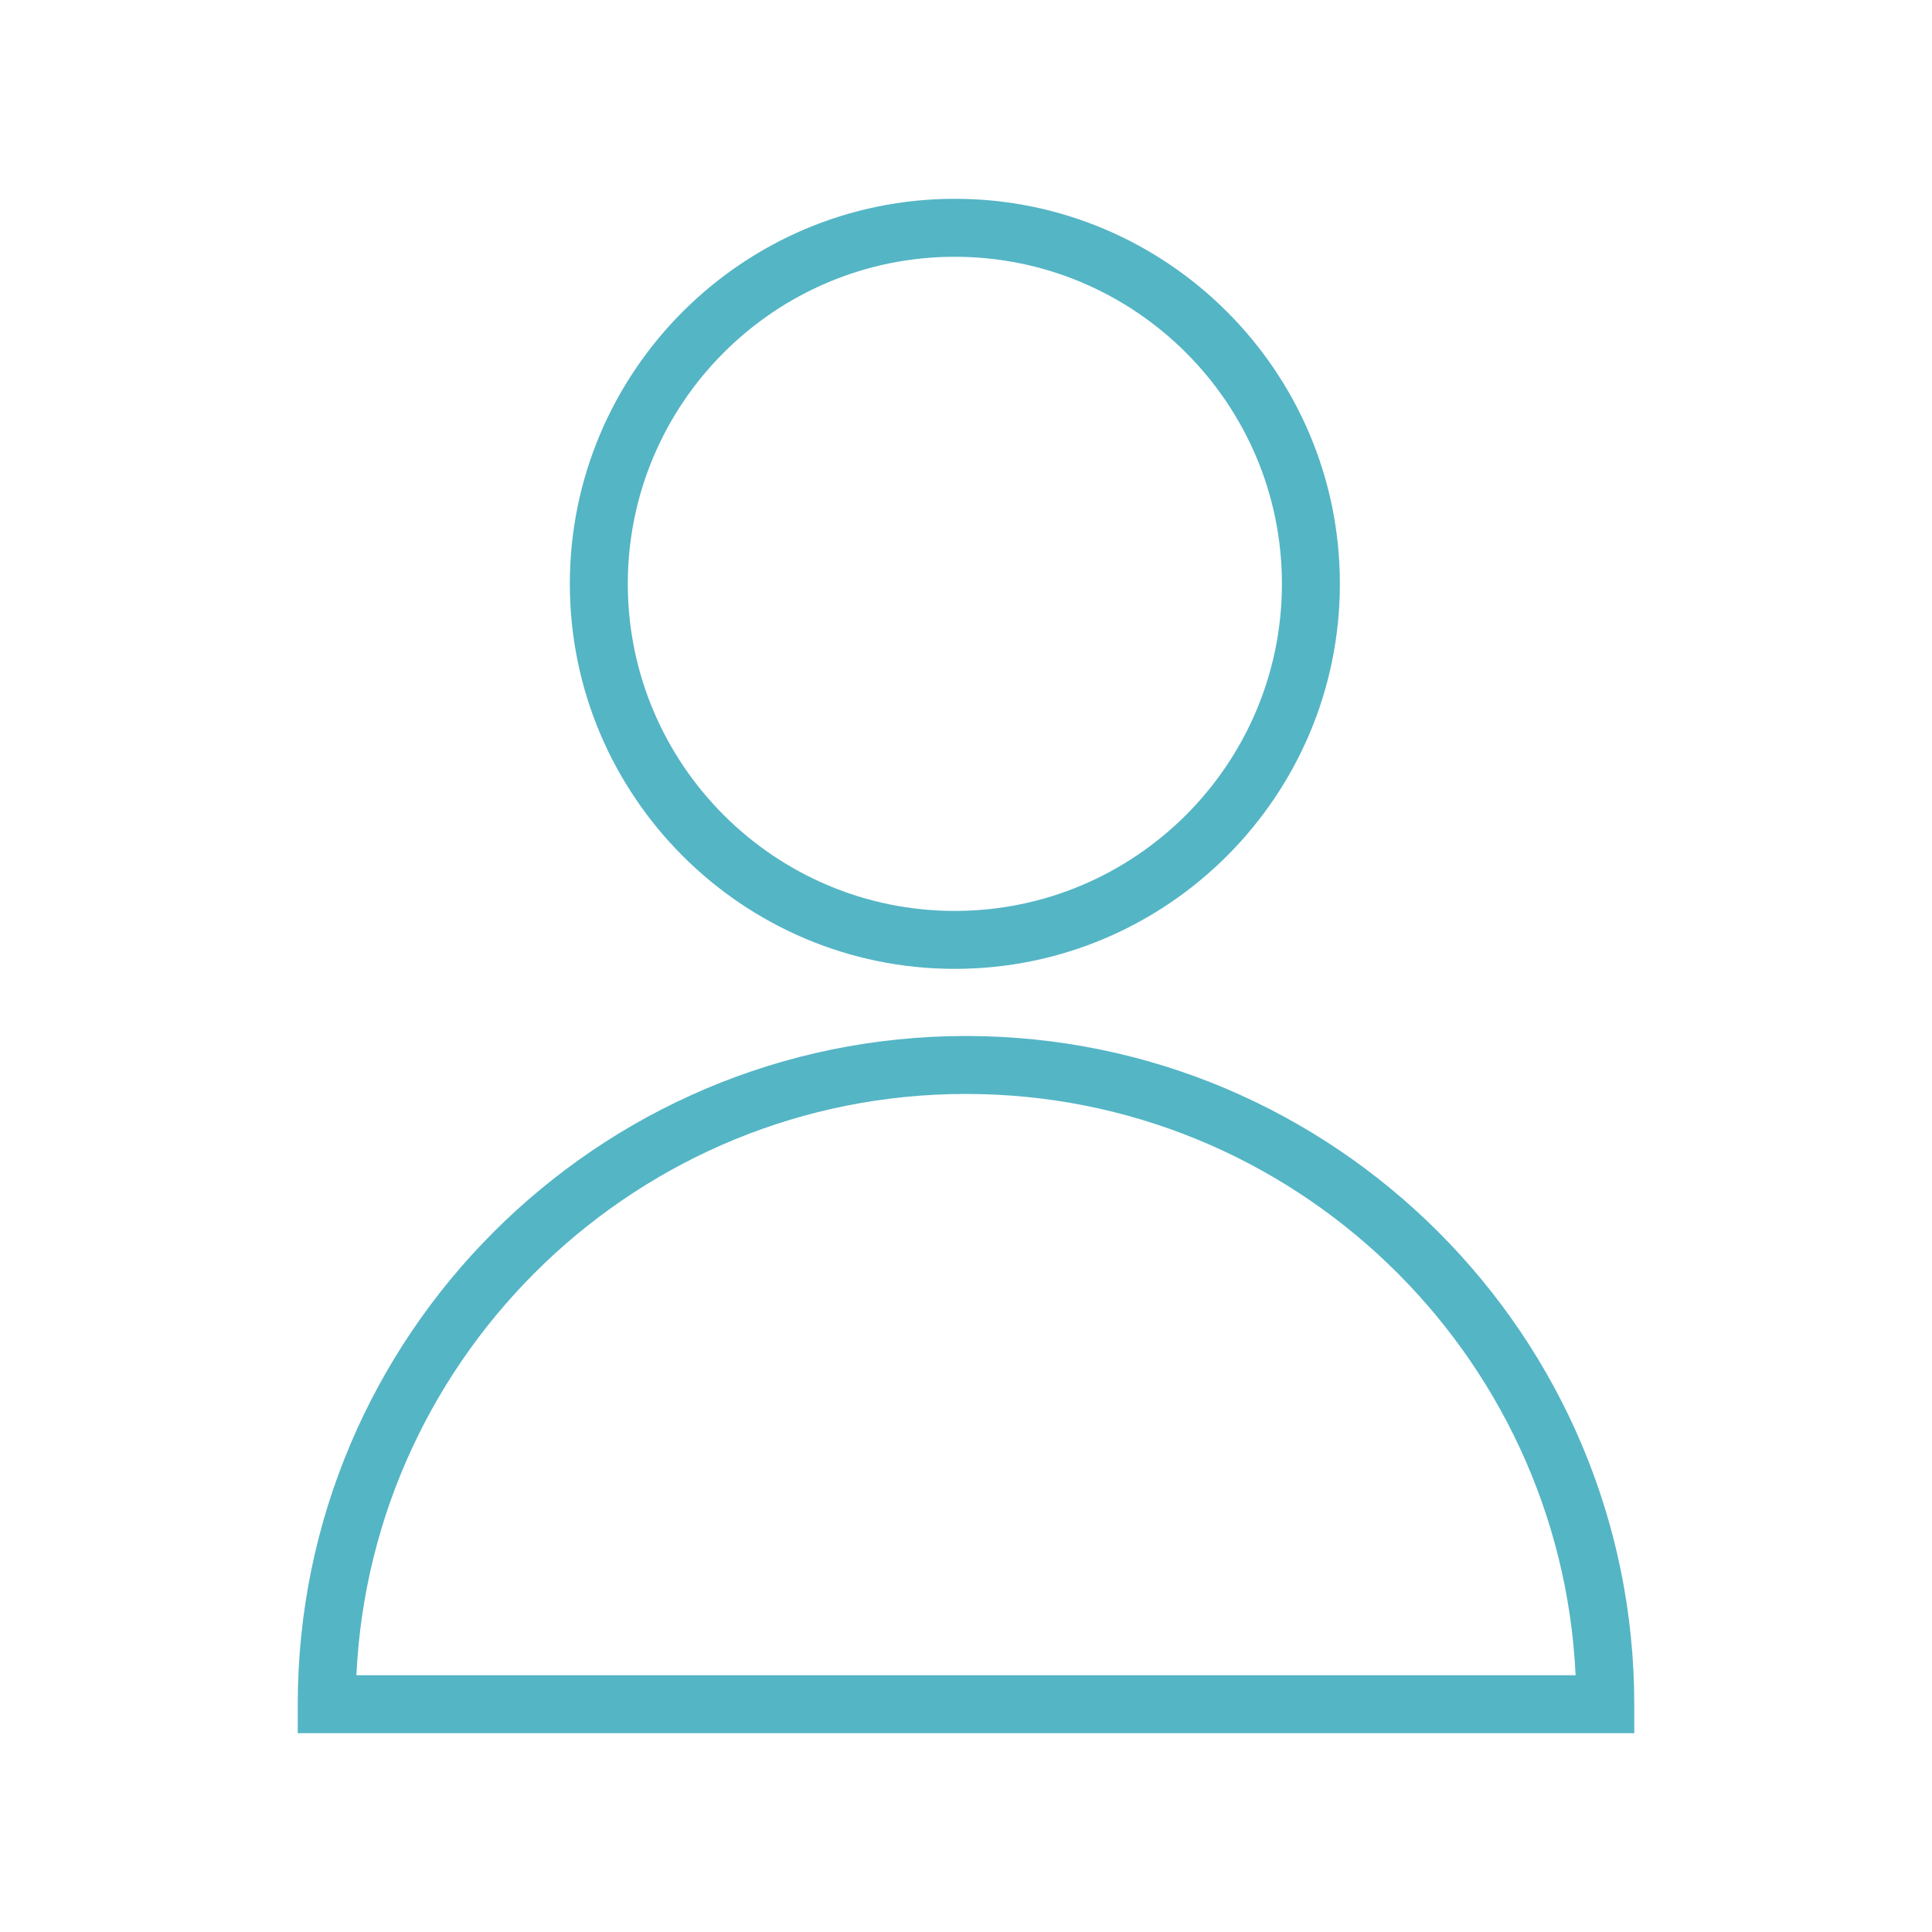
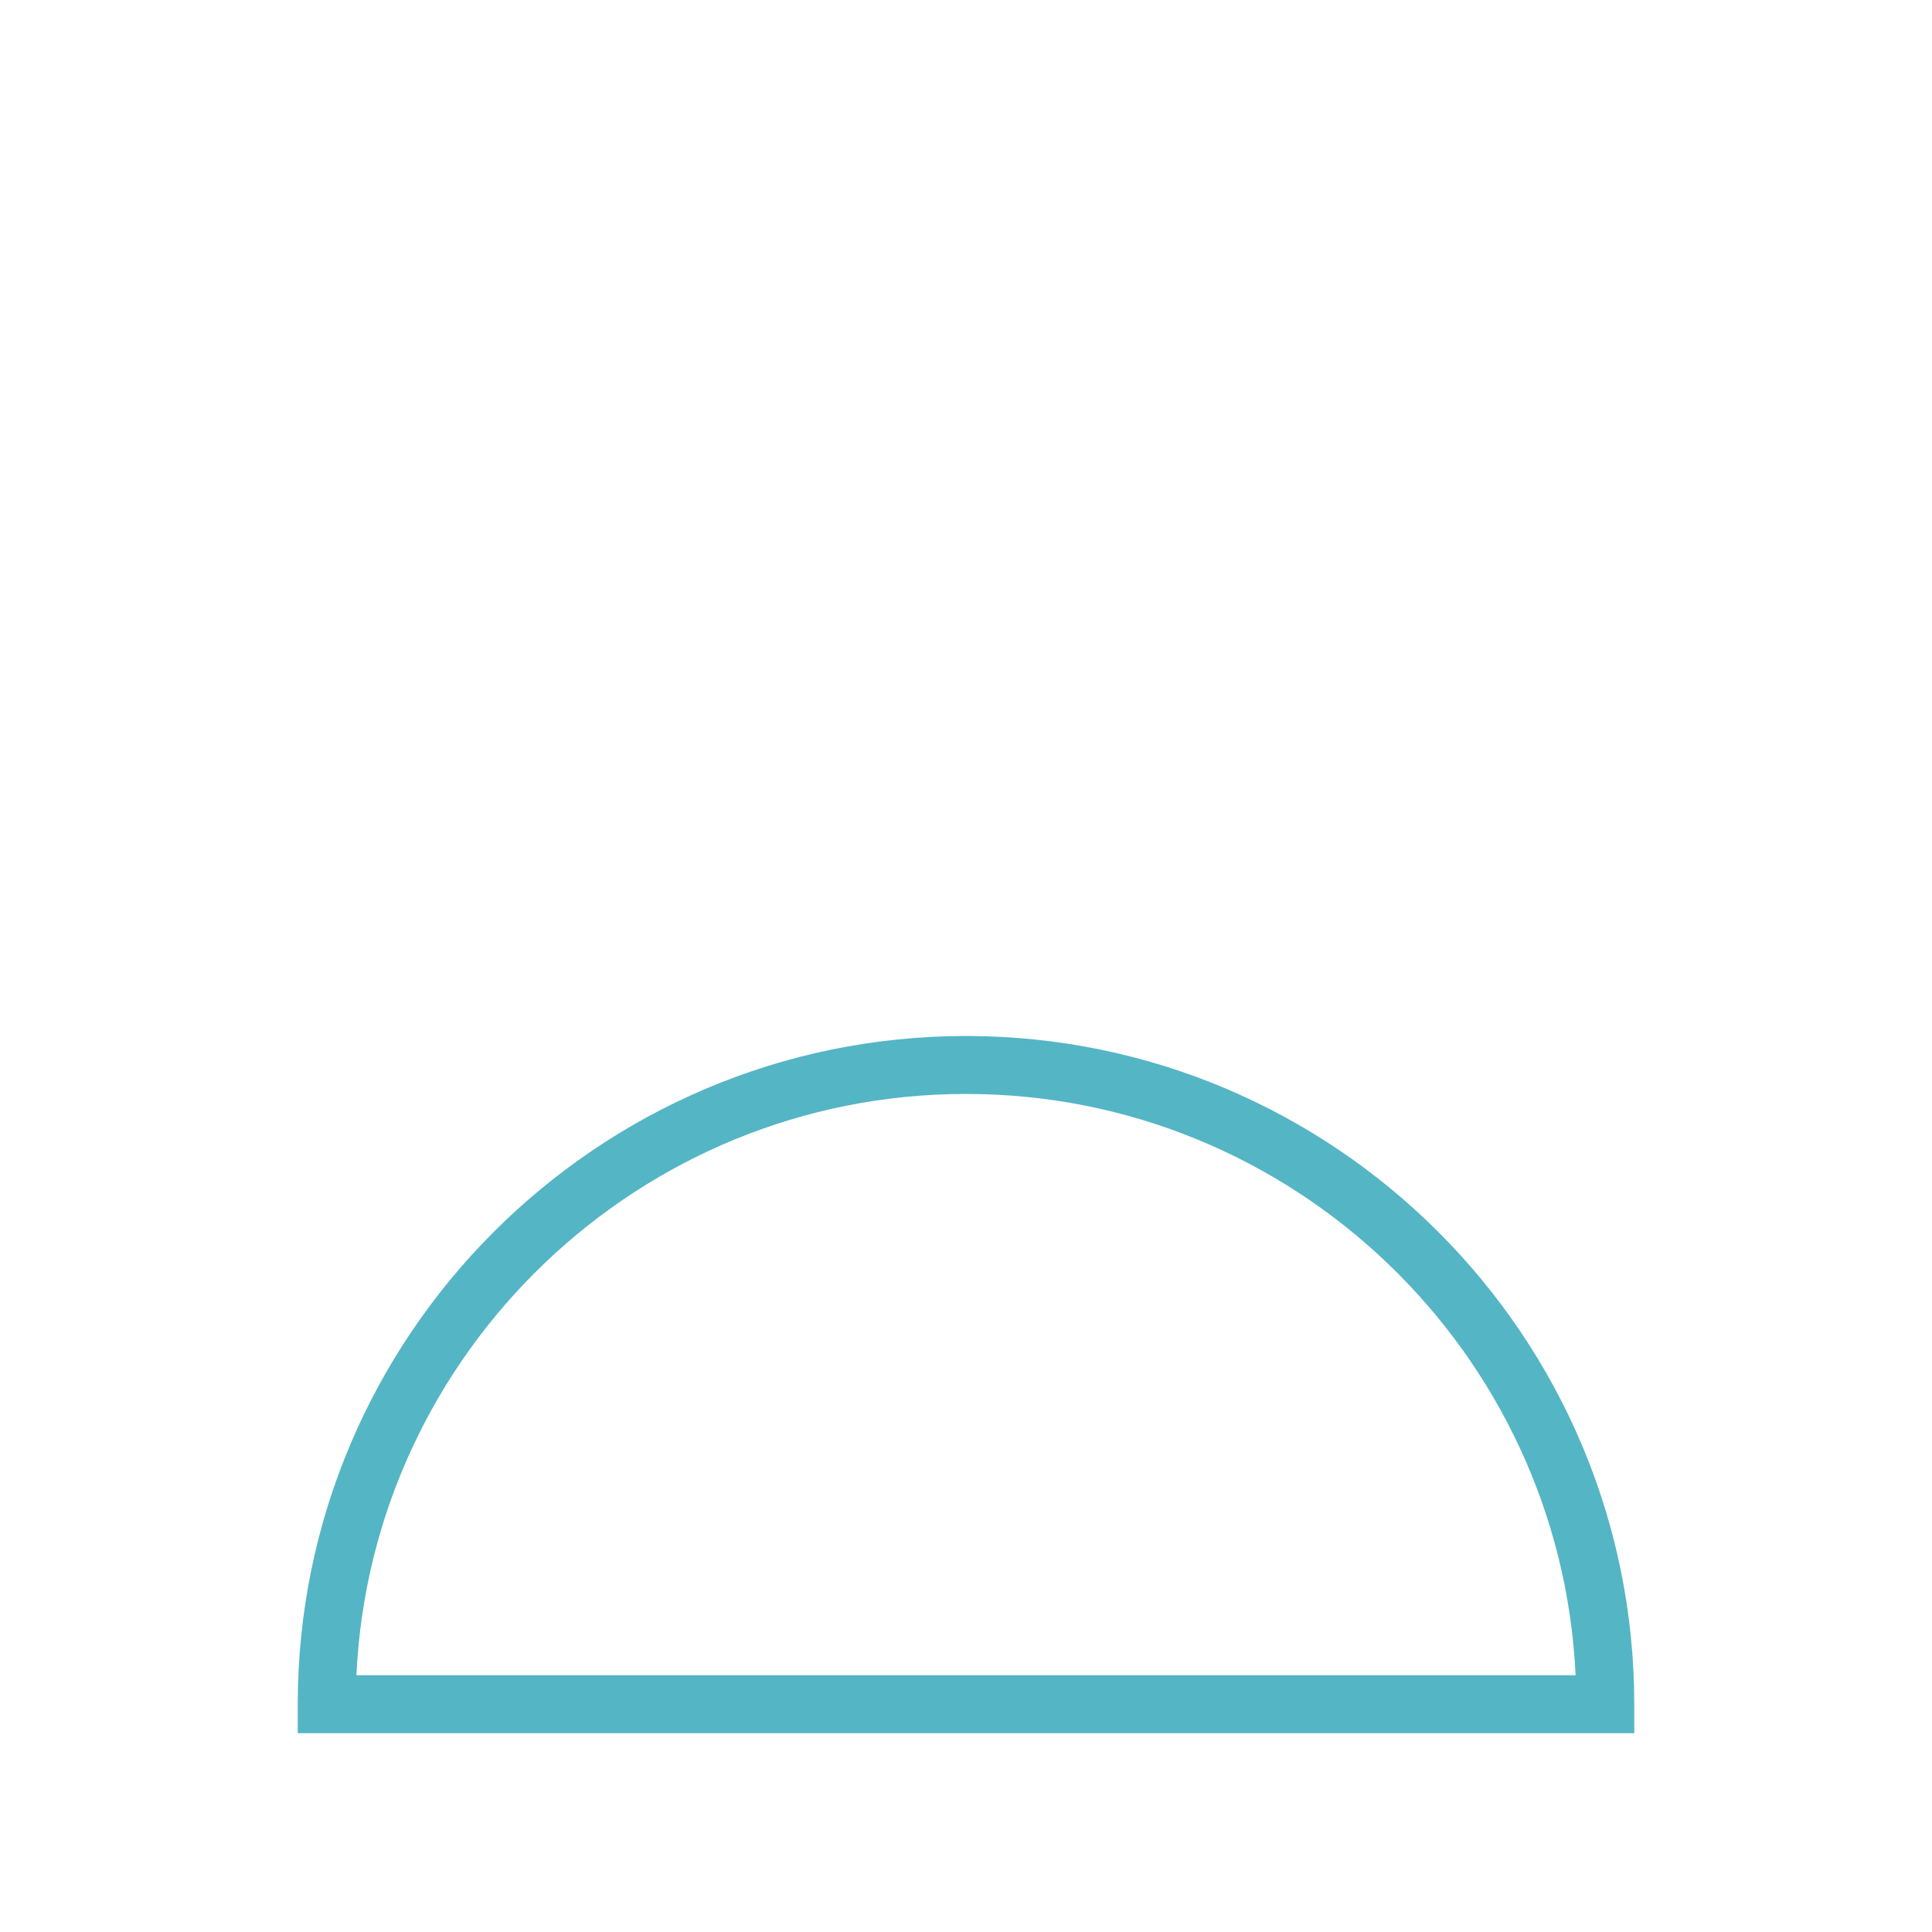
<svg xmlns="http://www.w3.org/2000/svg" viewBox="1950 2450 100 100" width="100" height="100" data-guides="{&quot;vertical&quot;:[],&quot;horizontal&quot;:[]}">
  <path fill="#54b5c5" stroke="none" fill-opacity="1" stroke-width="1" stroke-opacity="1" color="rgb(51, 51, 51)" font-size-adjust="none" id="tSvg34b763d782" title="Path 1" d="M 2000 2503.623 C 1980.928 2503.623 1965.412 2519.139 1965.412 2538.21C 1965.412 2538.71 1965.412 2539.21 1965.412 2539.71C 1988.471 2539.71 2011.53 2539.71 2034.589 2539.71C 2034.589 2539.21 2034.589 2538.71 2034.589 2538.21C 2034.588 2519.138 2019.072 2503.623 2000 2503.623ZM 1968.447 2536.709 C 1969.233 2519.986 1983.085 2506.622 2000 2506.622C 2016.916 2506.622 2030.767 2519.986 2031.553 2536.709C 2010.518 2536.709 1989.482 2536.709 1968.447 2536.709Z" />
-   <path fill="#54b5c5" stroke="none" fill-opacity="1" stroke-width="1" stroke-opacity="1" color="rgb(51, 51, 51)" font-size-adjust="none" id="tSvg9ddaf4e072" title="Path 2" d="M 1999.419 2500.148 C 2010.41 2500.148 2019.352 2491.208 2019.352 2480.218C 2019.352 2469.23 2010.41 2460.29 1999.419 2460.29C 1988.433 2460.29 1979.495 2469.23 1979.495 2480.218C 1979.495 2491.208 1988.433 2500.148 1999.419 2500.148ZM 1999.419 2463.291 C 2008.756 2463.291 2016.352 2470.885 2016.352 2480.219C 2016.352 2489.554 2008.756 2497.149 1999.419 2497.149C 1990.087 2497.149 1982.495 2489.554 1982.495 2480.219C 1982.495 2470.884 1990.087 2463.291 1999.419 2463.291Z" />
  <defs />
</svg>